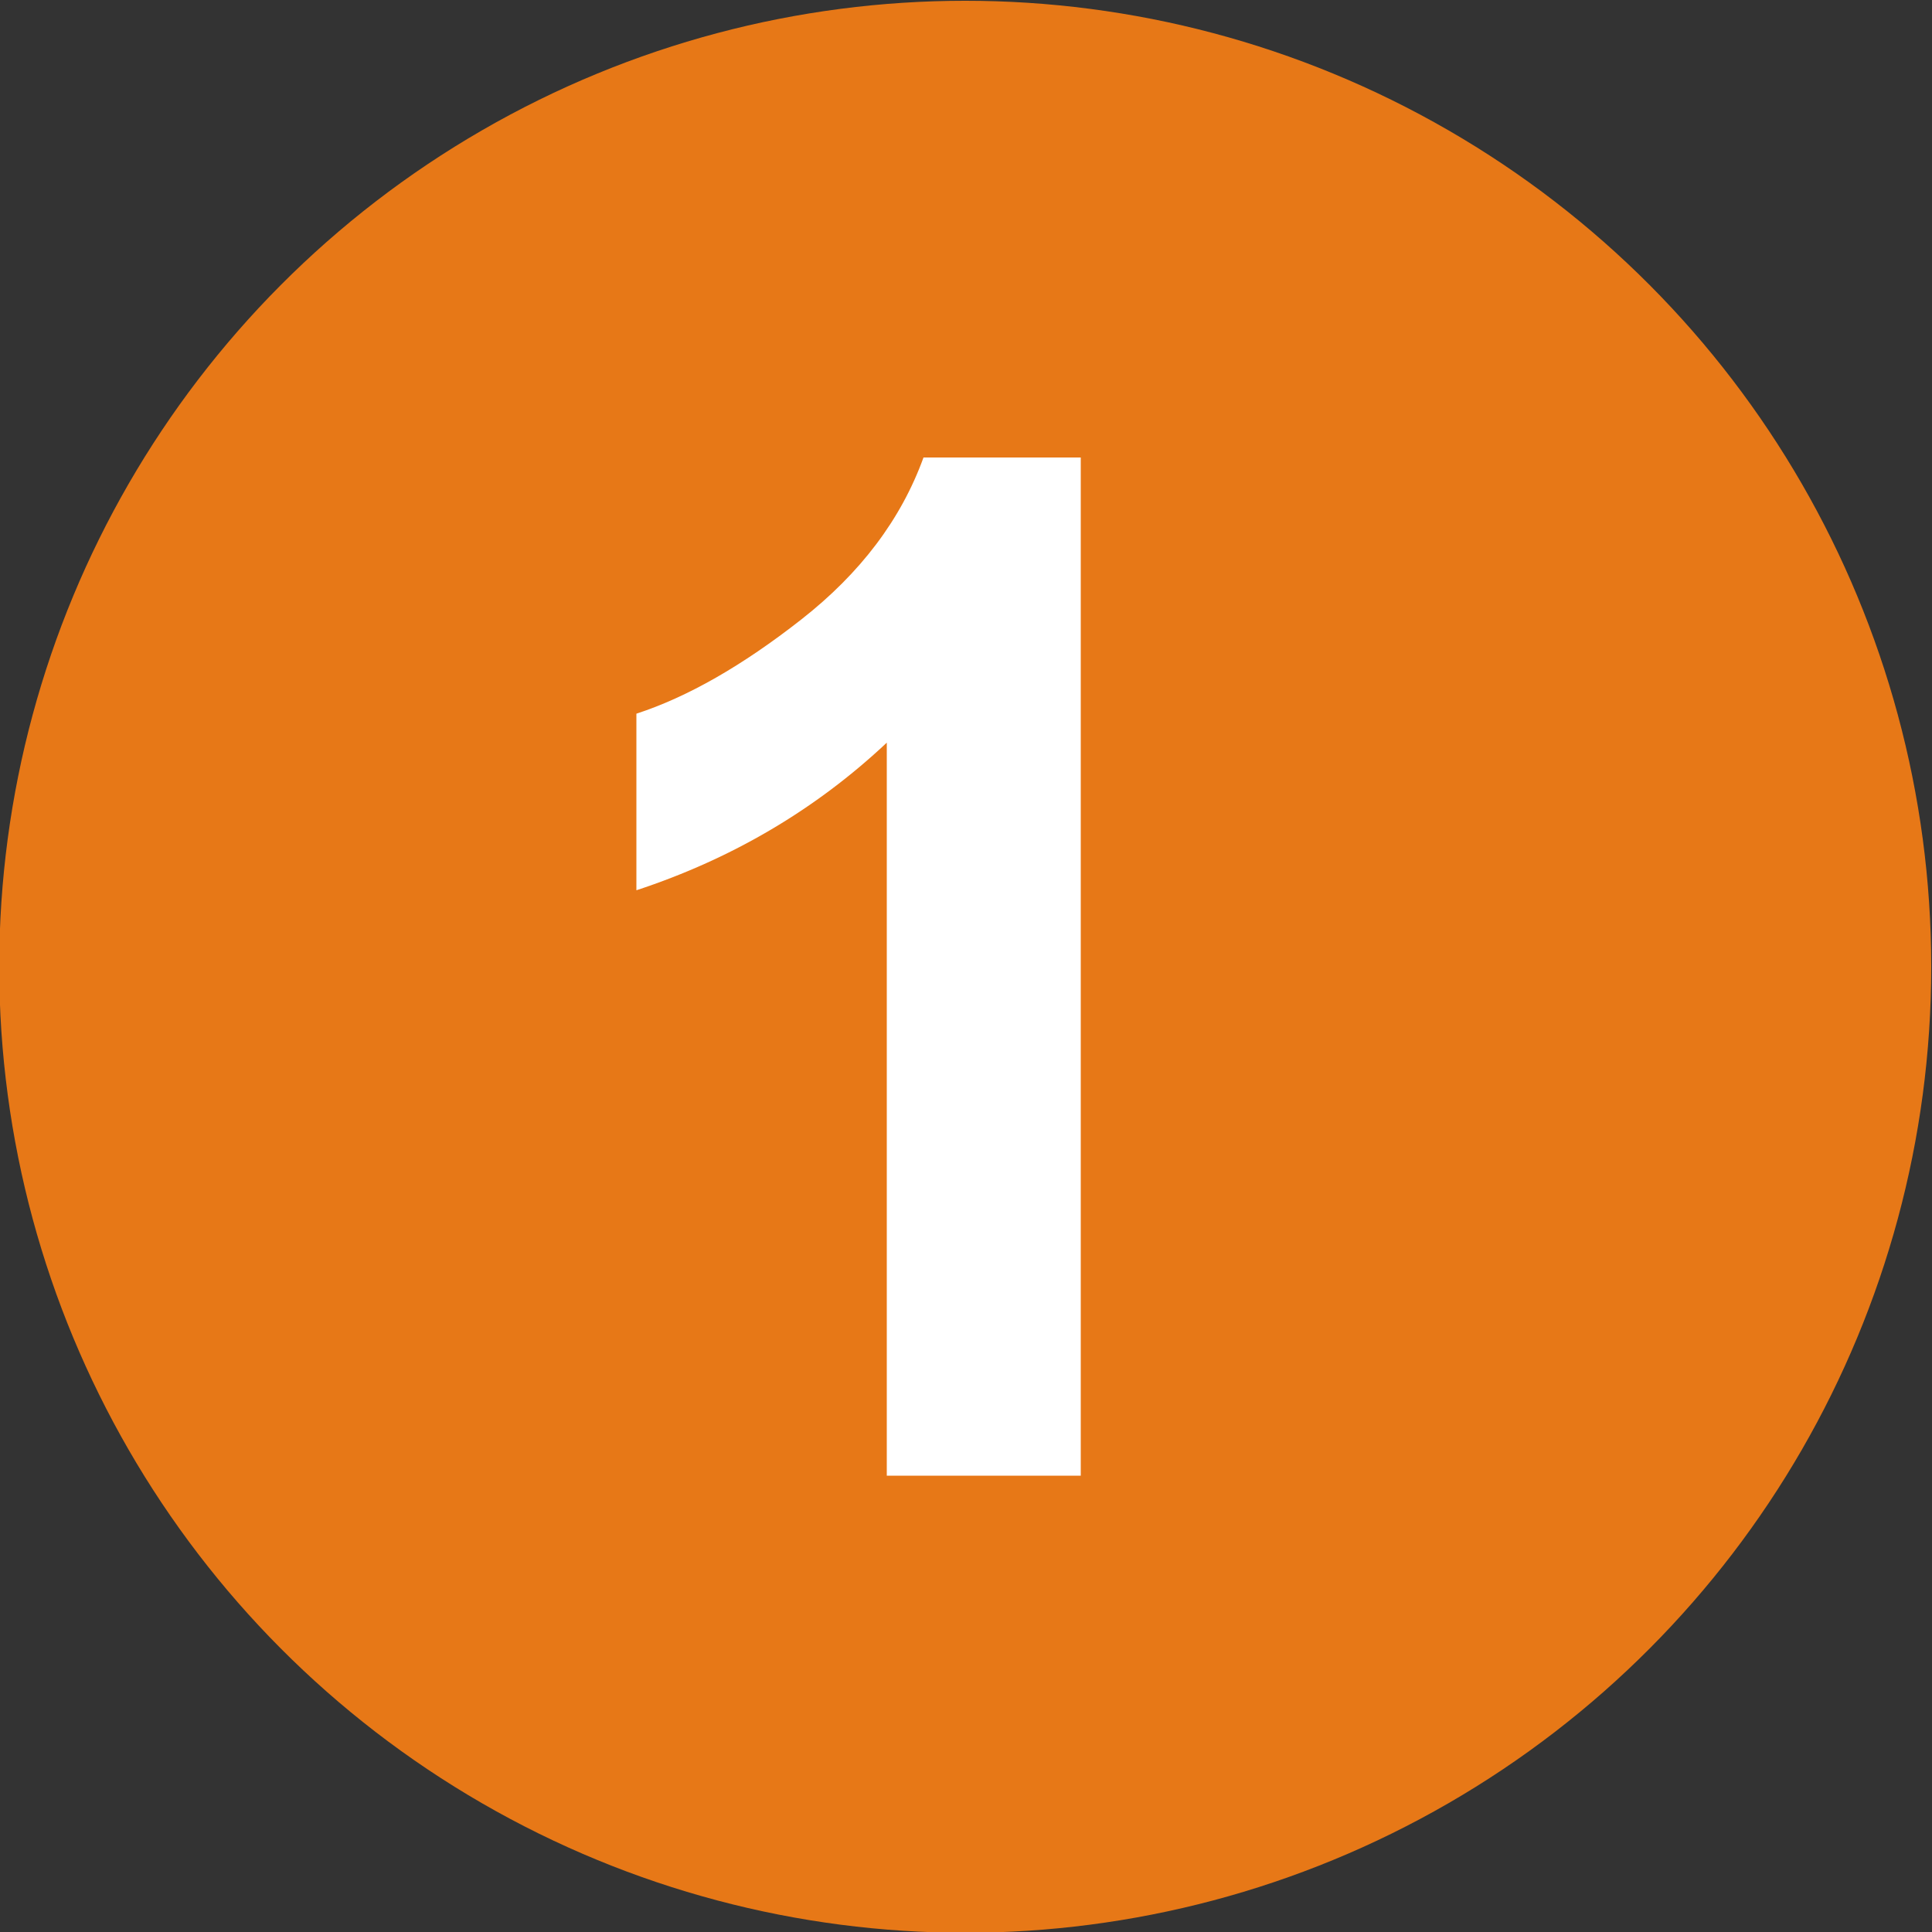
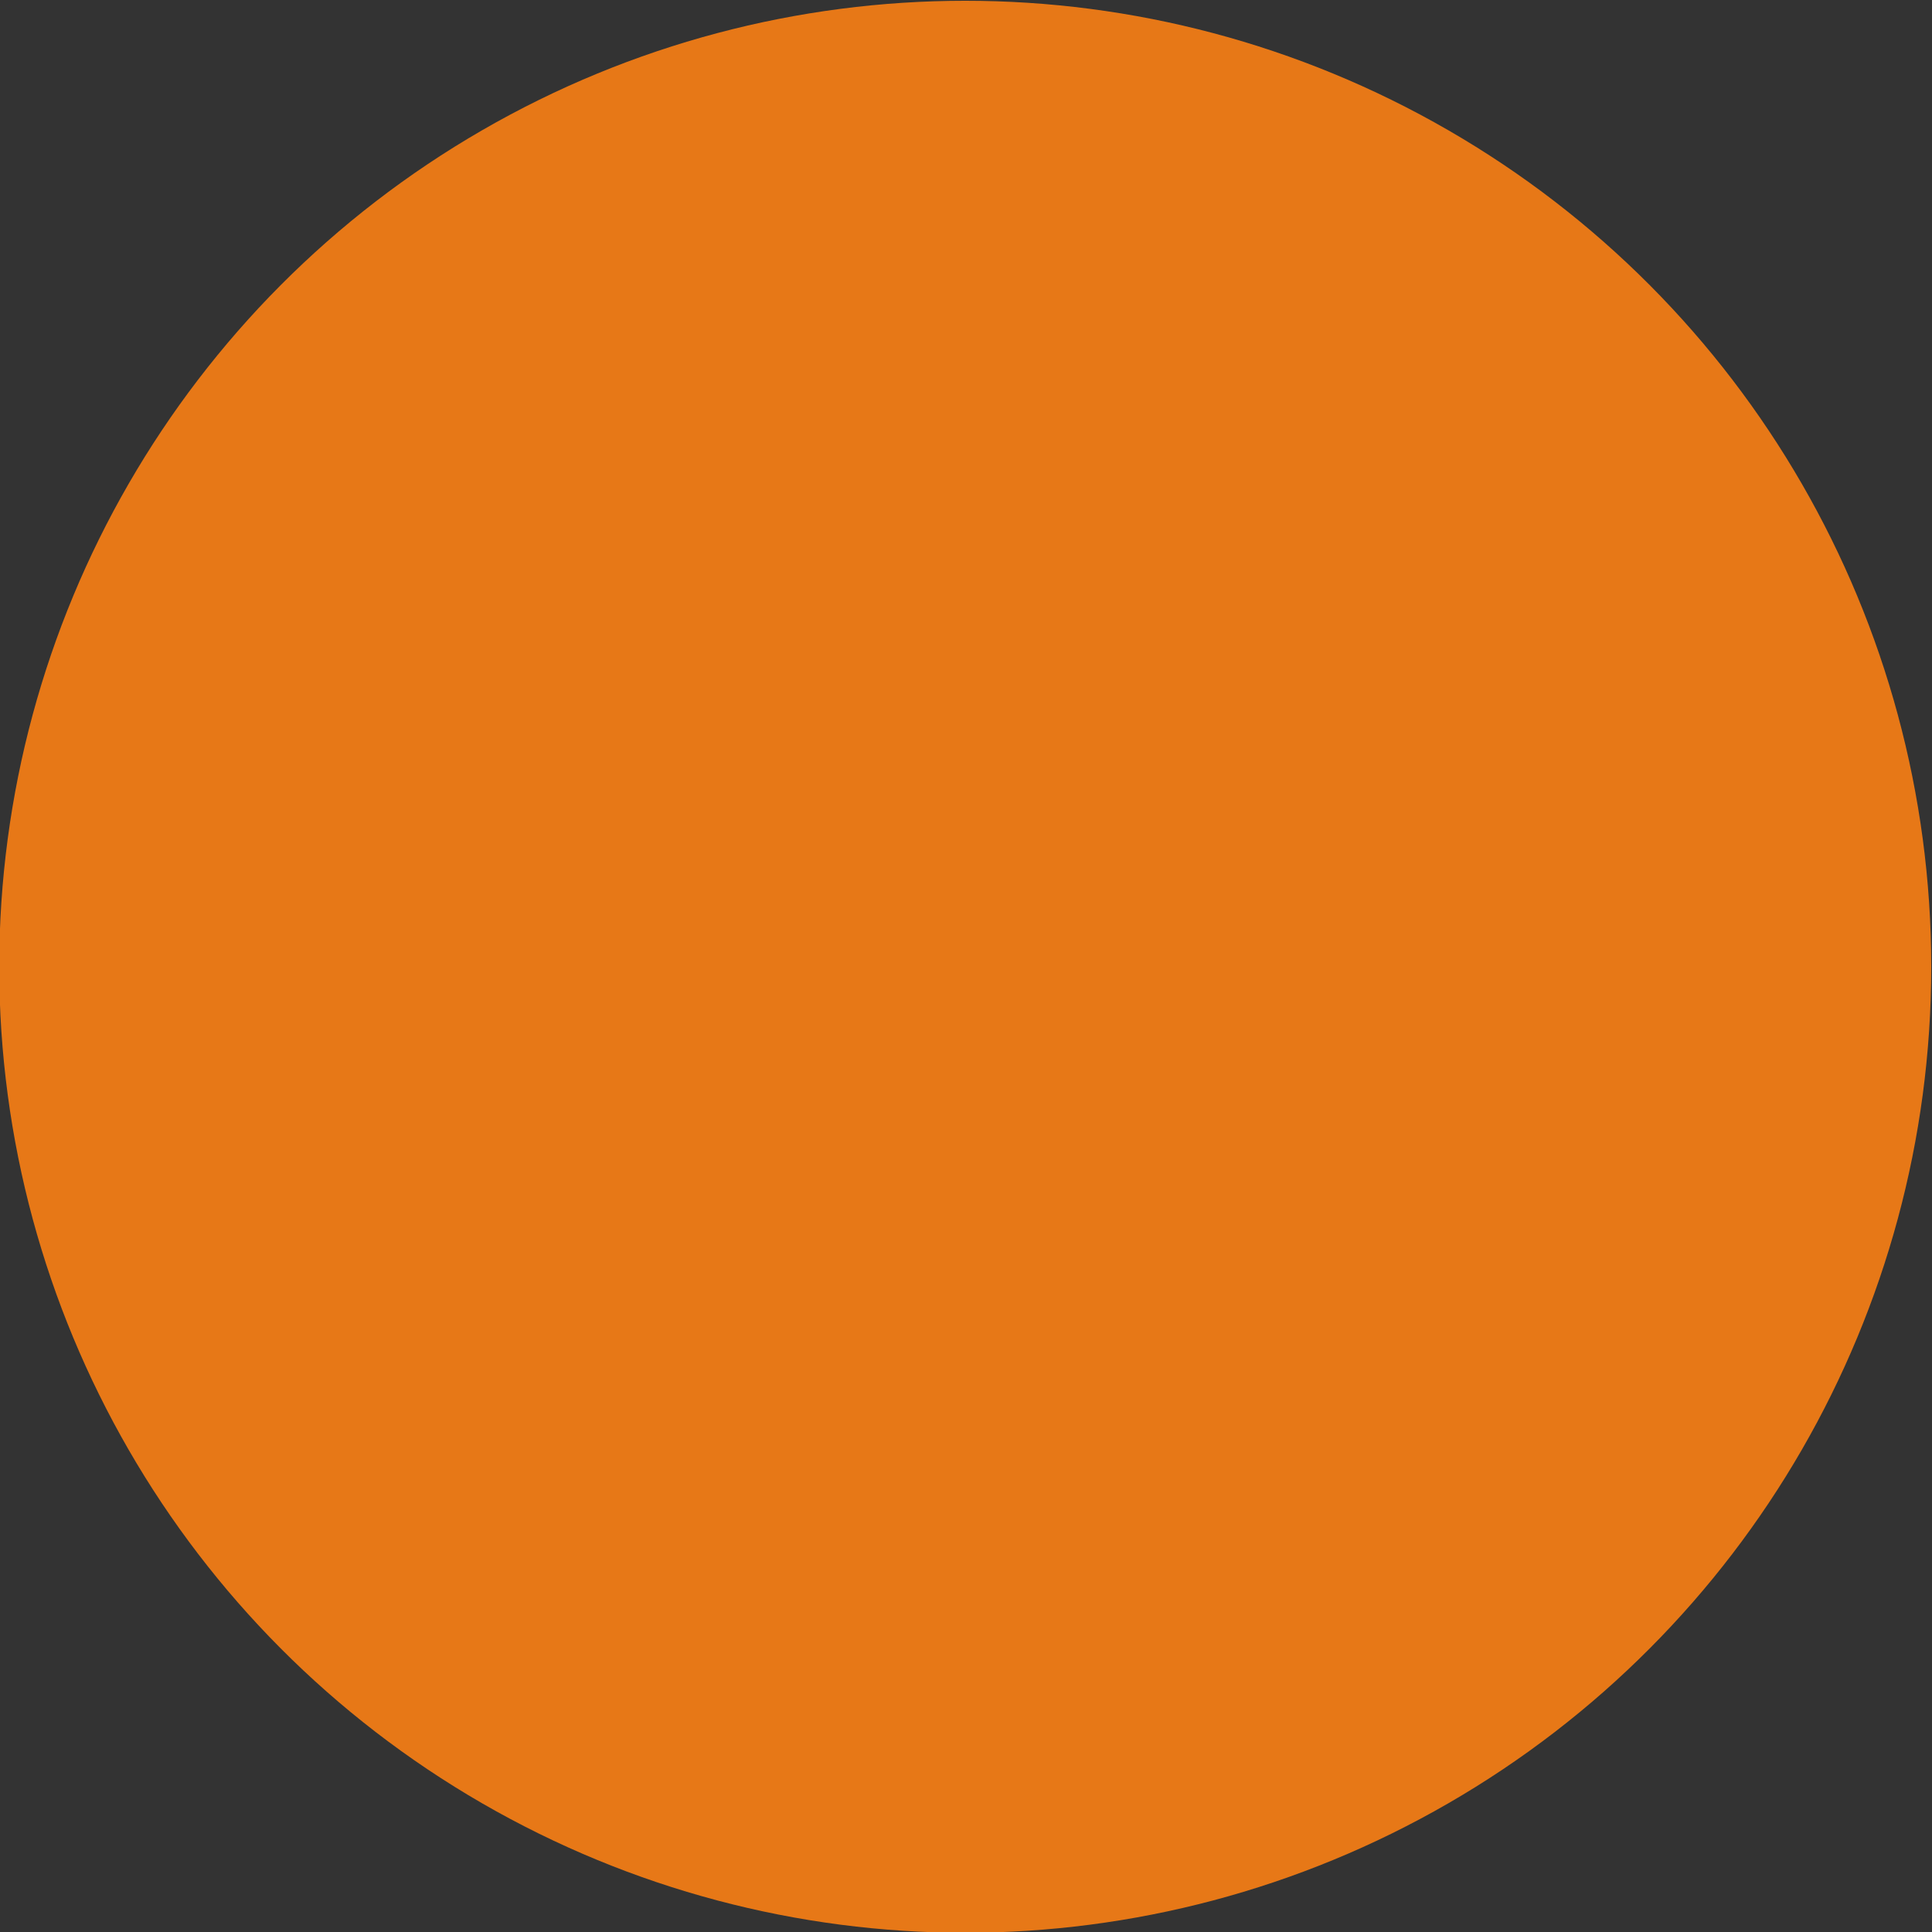
<svg xmlns="http://www.w3.org/2000/svg" xml:space="preserve" width="50px" height="50px" style="shape-rendering:geometricPrecision; text-rendering:geometricPrecision; image-rendering:optimizeQuality; fill-rule:evenodd; clip-rule:evenodd" viewBox="0 0 50 50">
  <rect x="0" y="0" width="50" height="50" fill="#333333" stroke="none" />
  <defs>
    <style type="text/css">  .fil0 {fill:#E77817} .fil1 {fill:white;fill-rule:nonzero}  </style>
  </defs>
  <g id="Слой_x0020_1">
    <g id="_1228586880">
      <circle class="fil0" cx="24.98" cy="25.02" r="25" />
-       <path class="fil1" d="M27.97 38.19l-5.02 0 0 -18.97c-1.83,1.72 -3.99,3 -6.48,3.82l0 -4.57c1.32,-0.43 2.74,-1.24 4.27,-2.44 1.53,-1.2 2.58,-2.59 3.16,-4.19l4.07 0 0 26.35z" />
    </g>
  </g>
</svg>